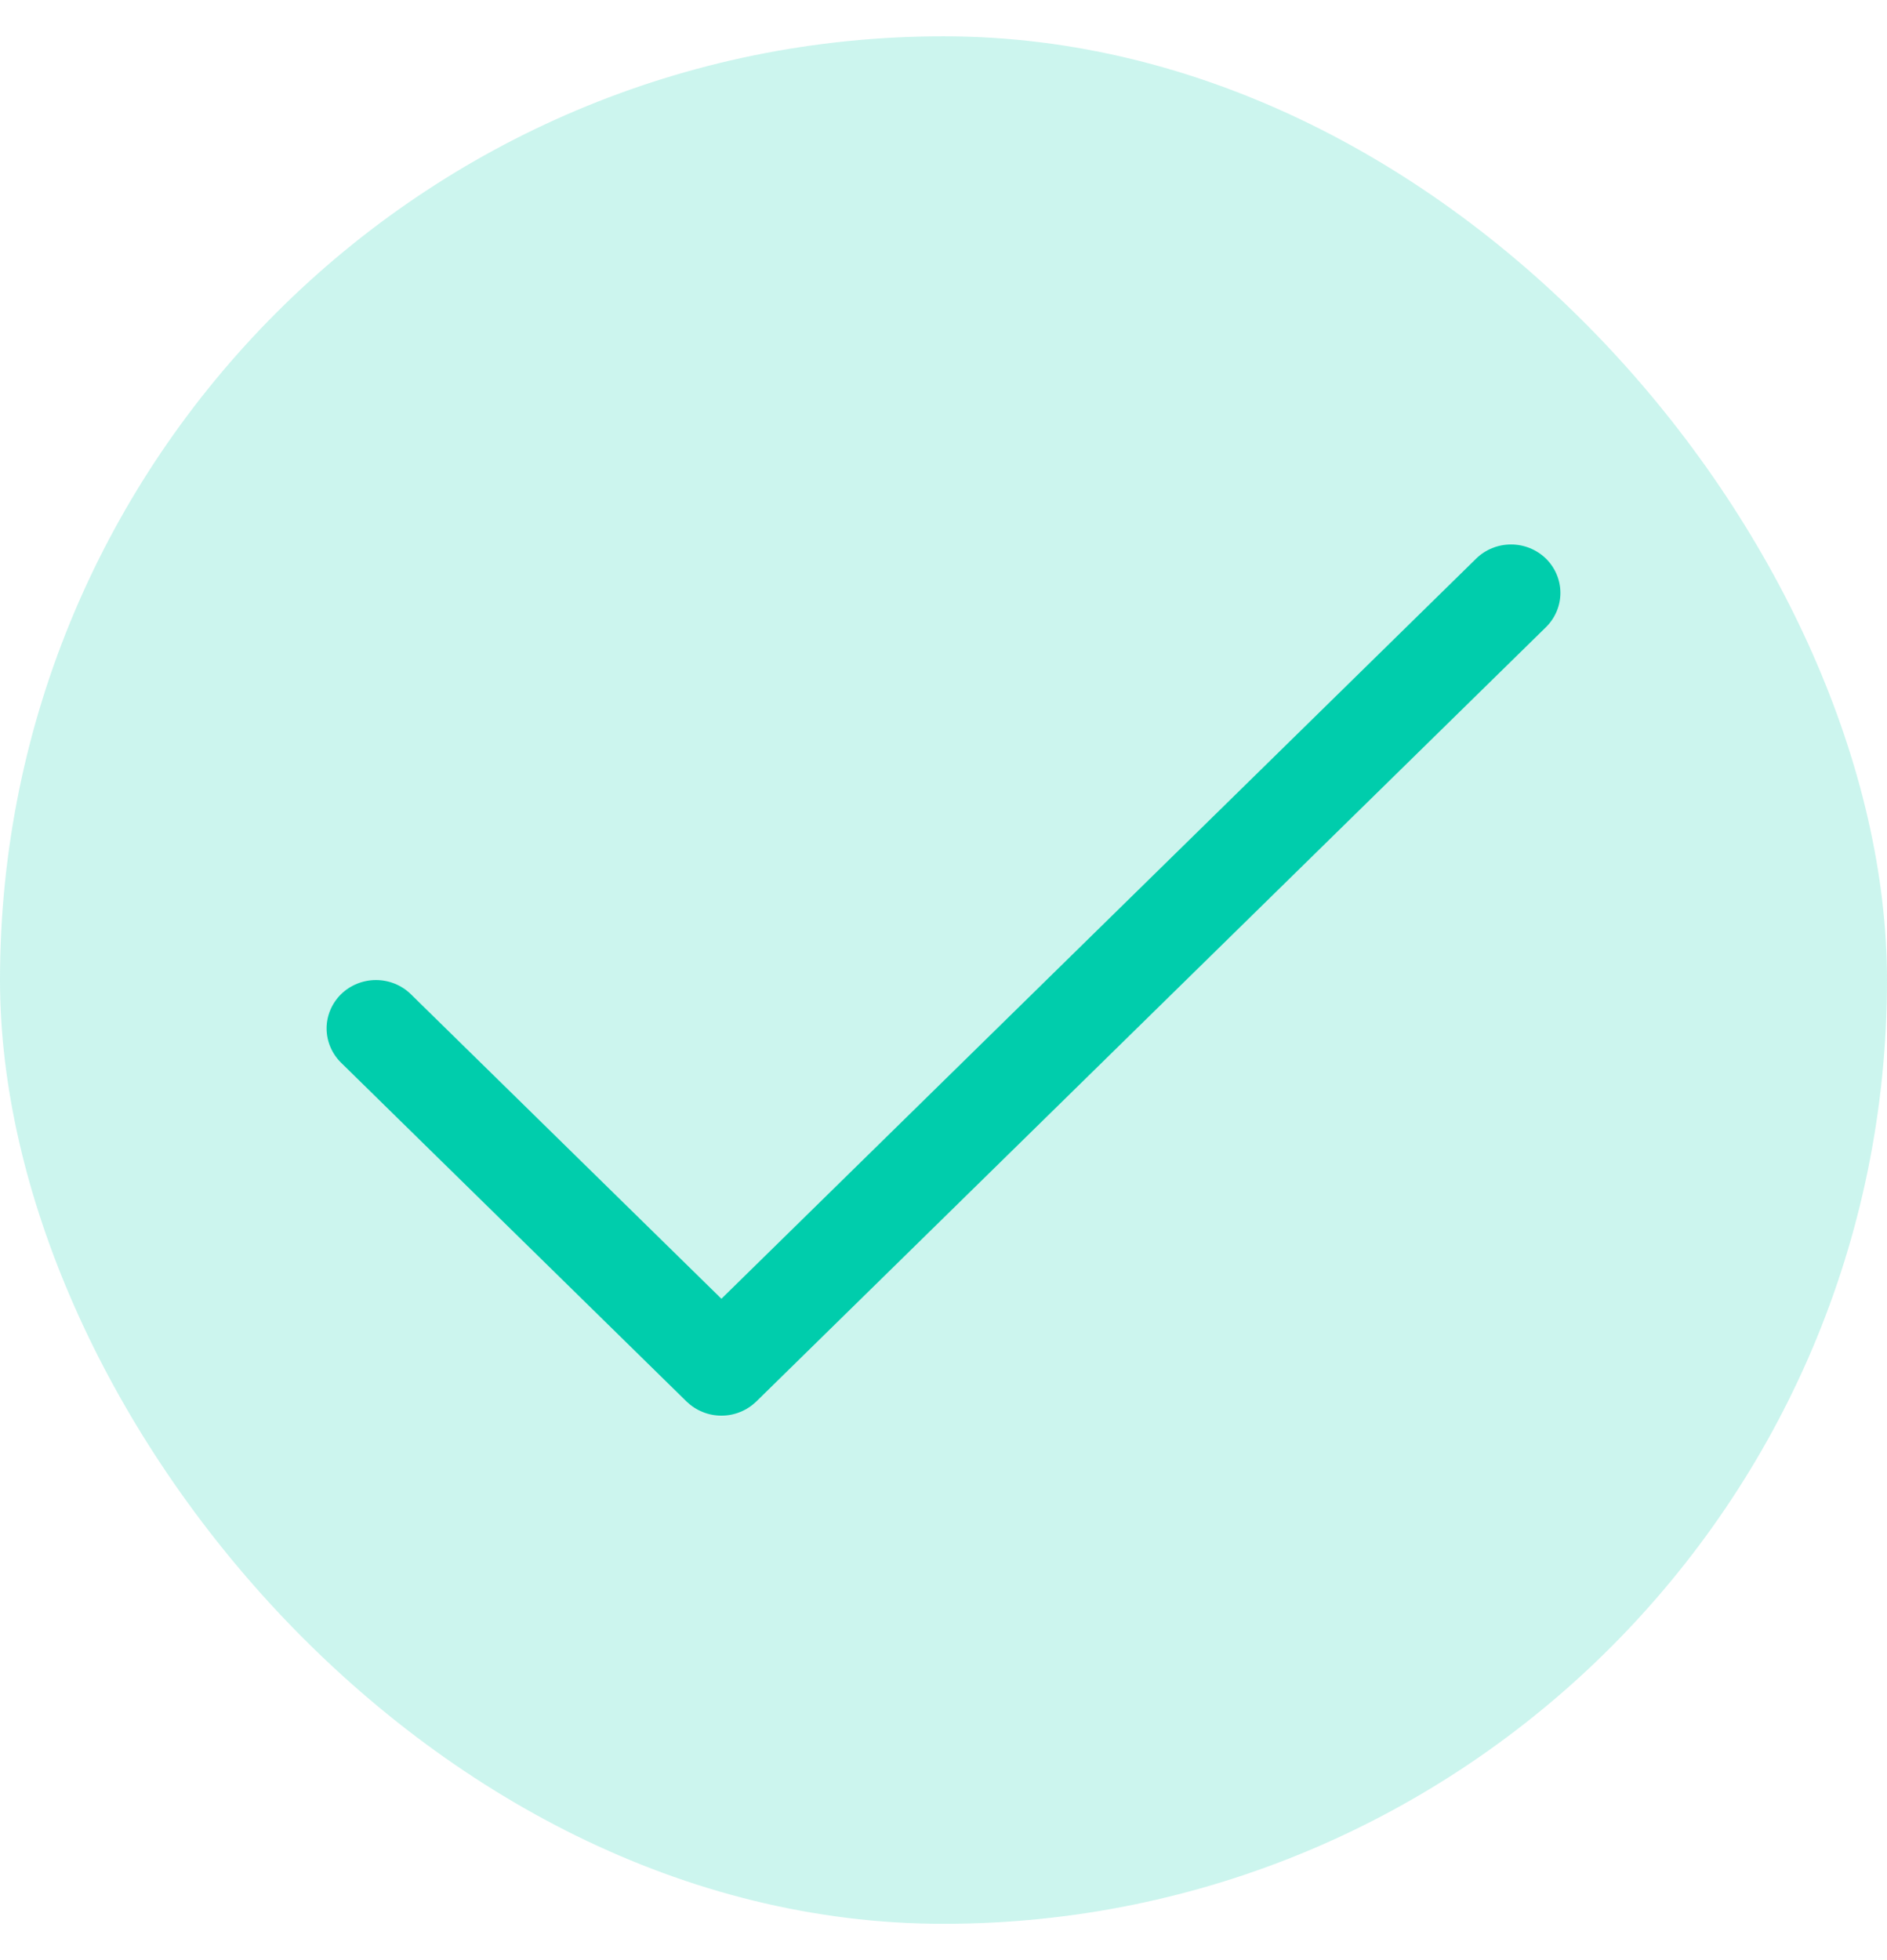
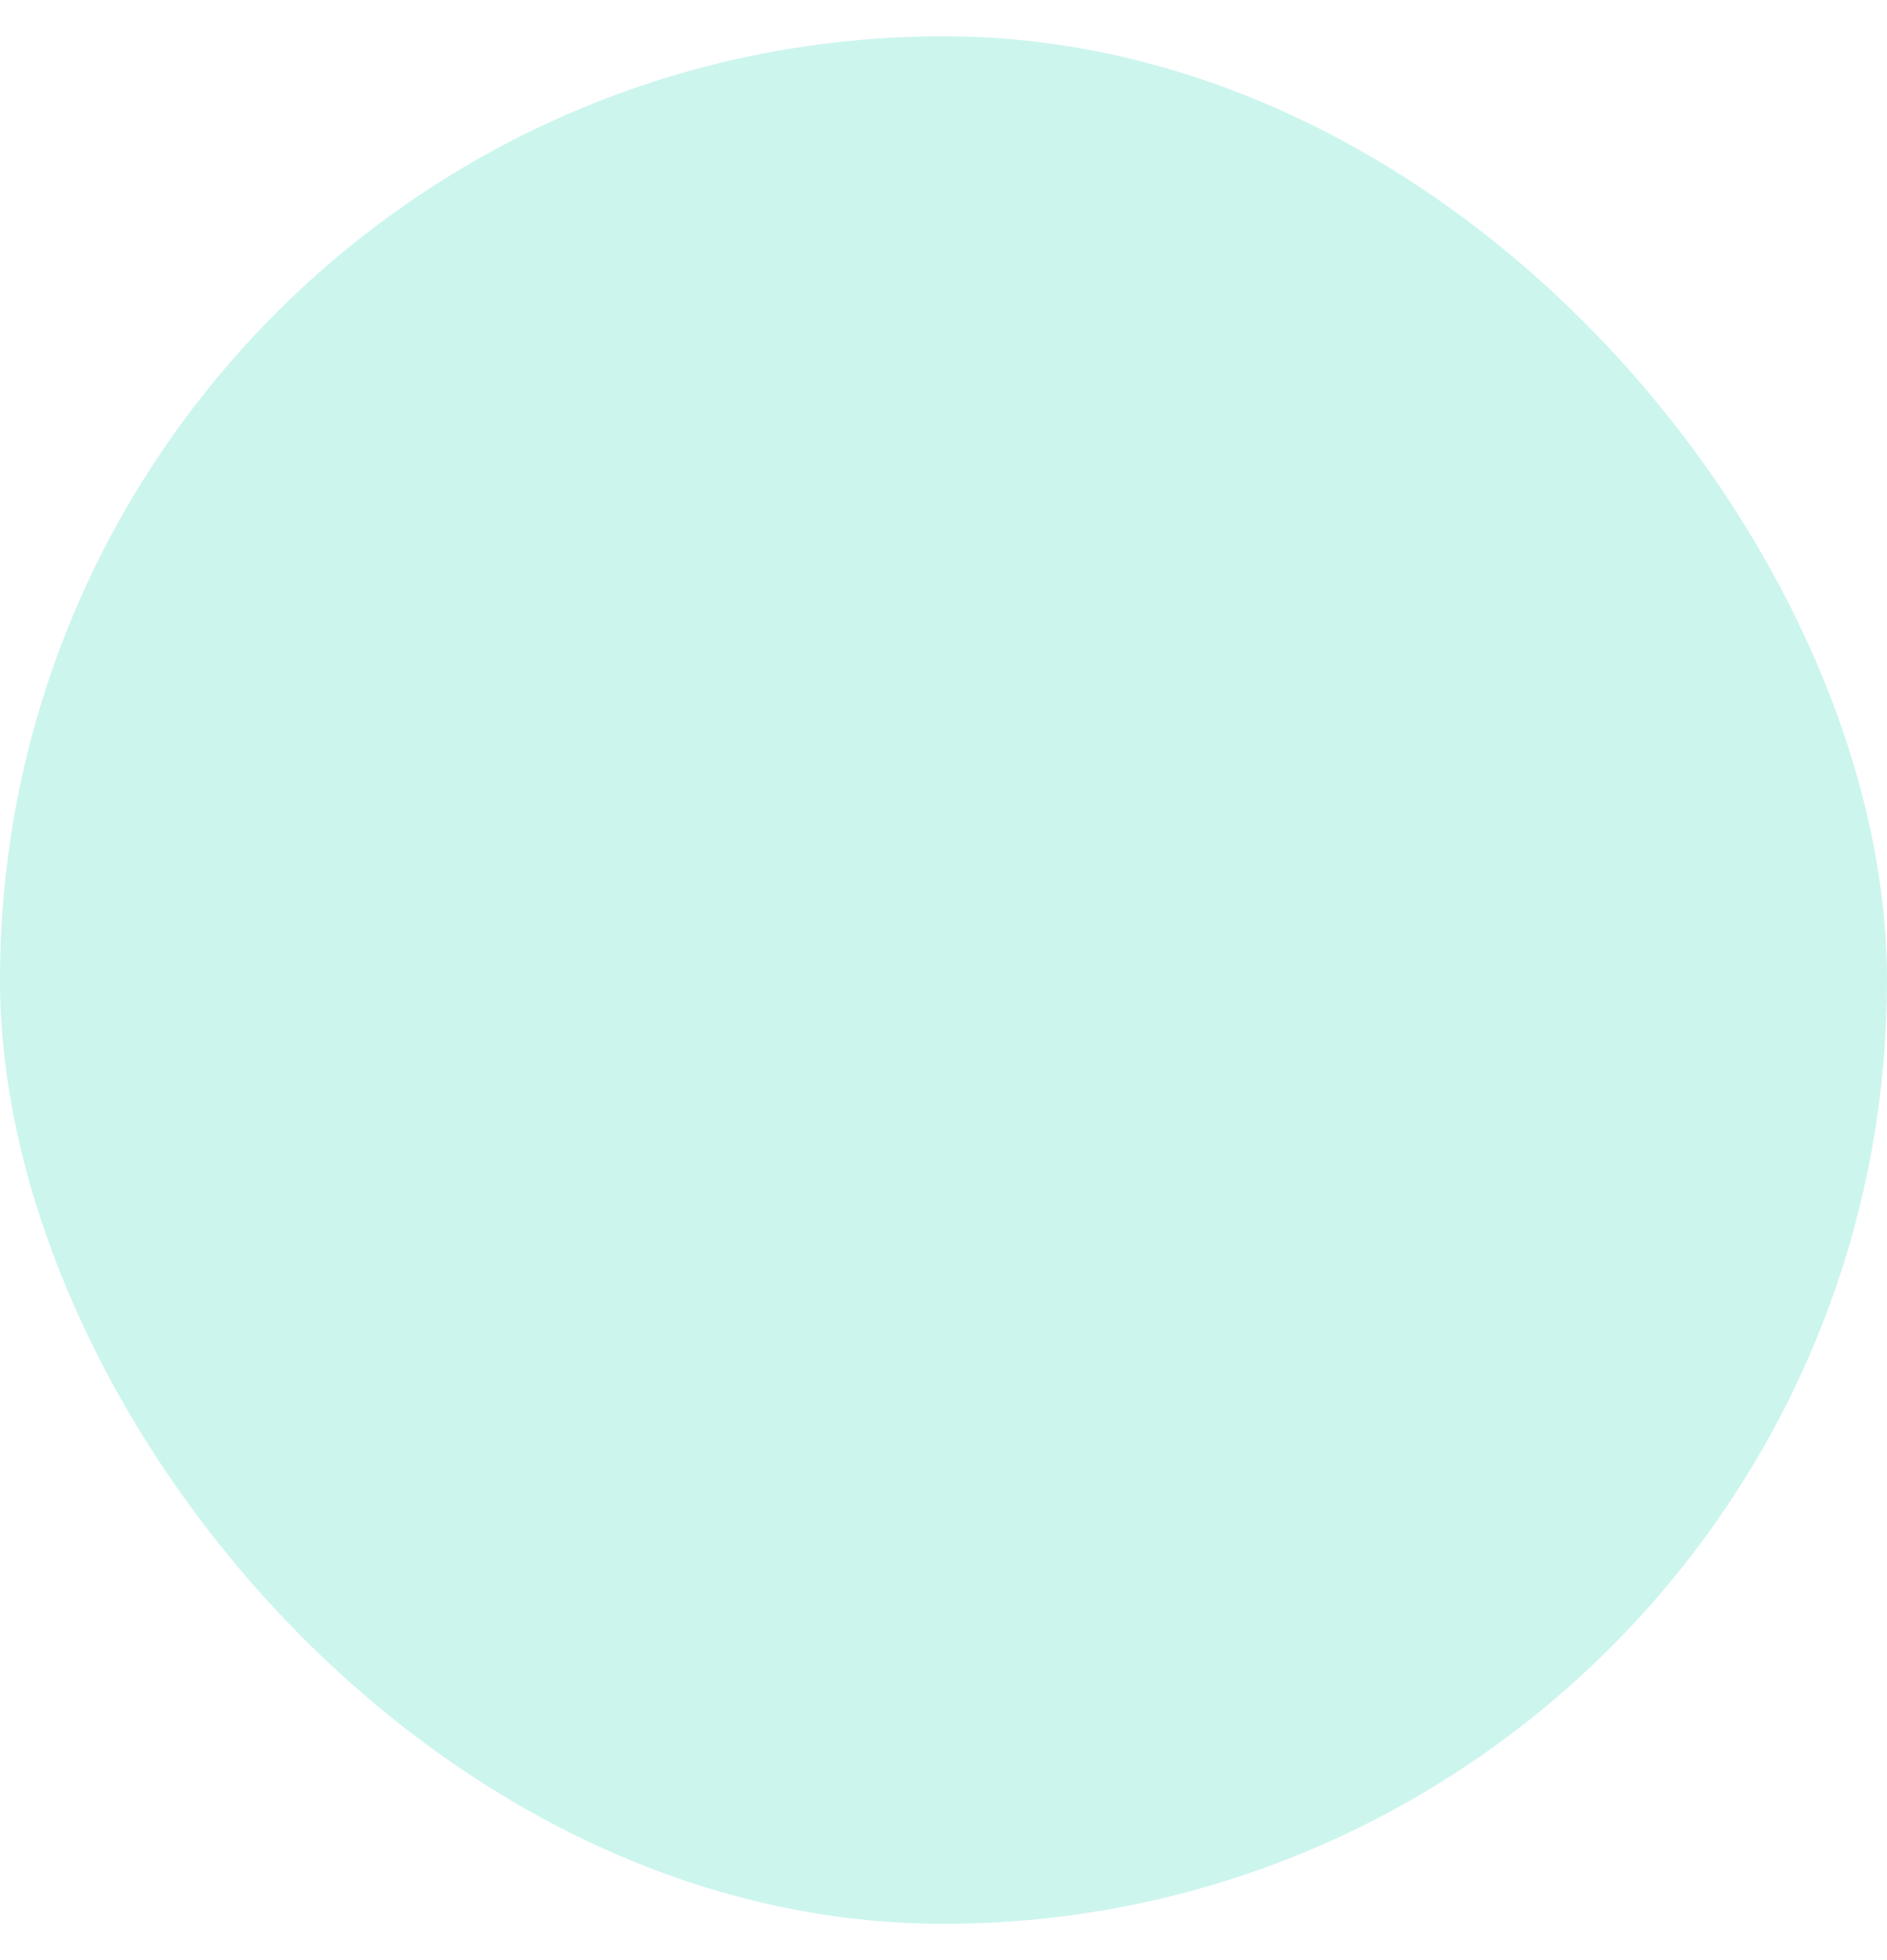
<svg xmlns="http://www.w3.org/2000/svg" width="26" height="27" viewBox="0 0 26 27" fill="none">
  <rect y="0.5" width="26" height="26" rx="13" fill="#00CDAC" fill-opacity="0.2" />
-   <path d="M21.301 8.639L10.421 19.305C10.358 19.366 10.283 19.416 10.2 19.449C10.118 19.483 10.03 19.5 9.94 19.5C9.851 19.5 9.762 19.483 9.68 19.449C9.597 19.416 9.522 19.366 9.459 19.305L4.699 14.638C4.572 14.513 4.5 14.343 4.5 14.166C4.5 13.99 4.572 13.82 4.699 13.695C4.827 13.57 5 13.5 5.18 13.5C5.361 13.5 5.534 13.57 5.661 13.695L9.94 17.89L20.339 7.695C20.466 7.57 20.639 7.5 20.82 7.5C21 7.5 21.173 7.57 21.301 7.695C21.428 7.82 21.5 7.99 21.5 8.167C21.5 8.344 21.428 8.514 21.301 8.639Z" fill="#00CDAC" />
</svg>